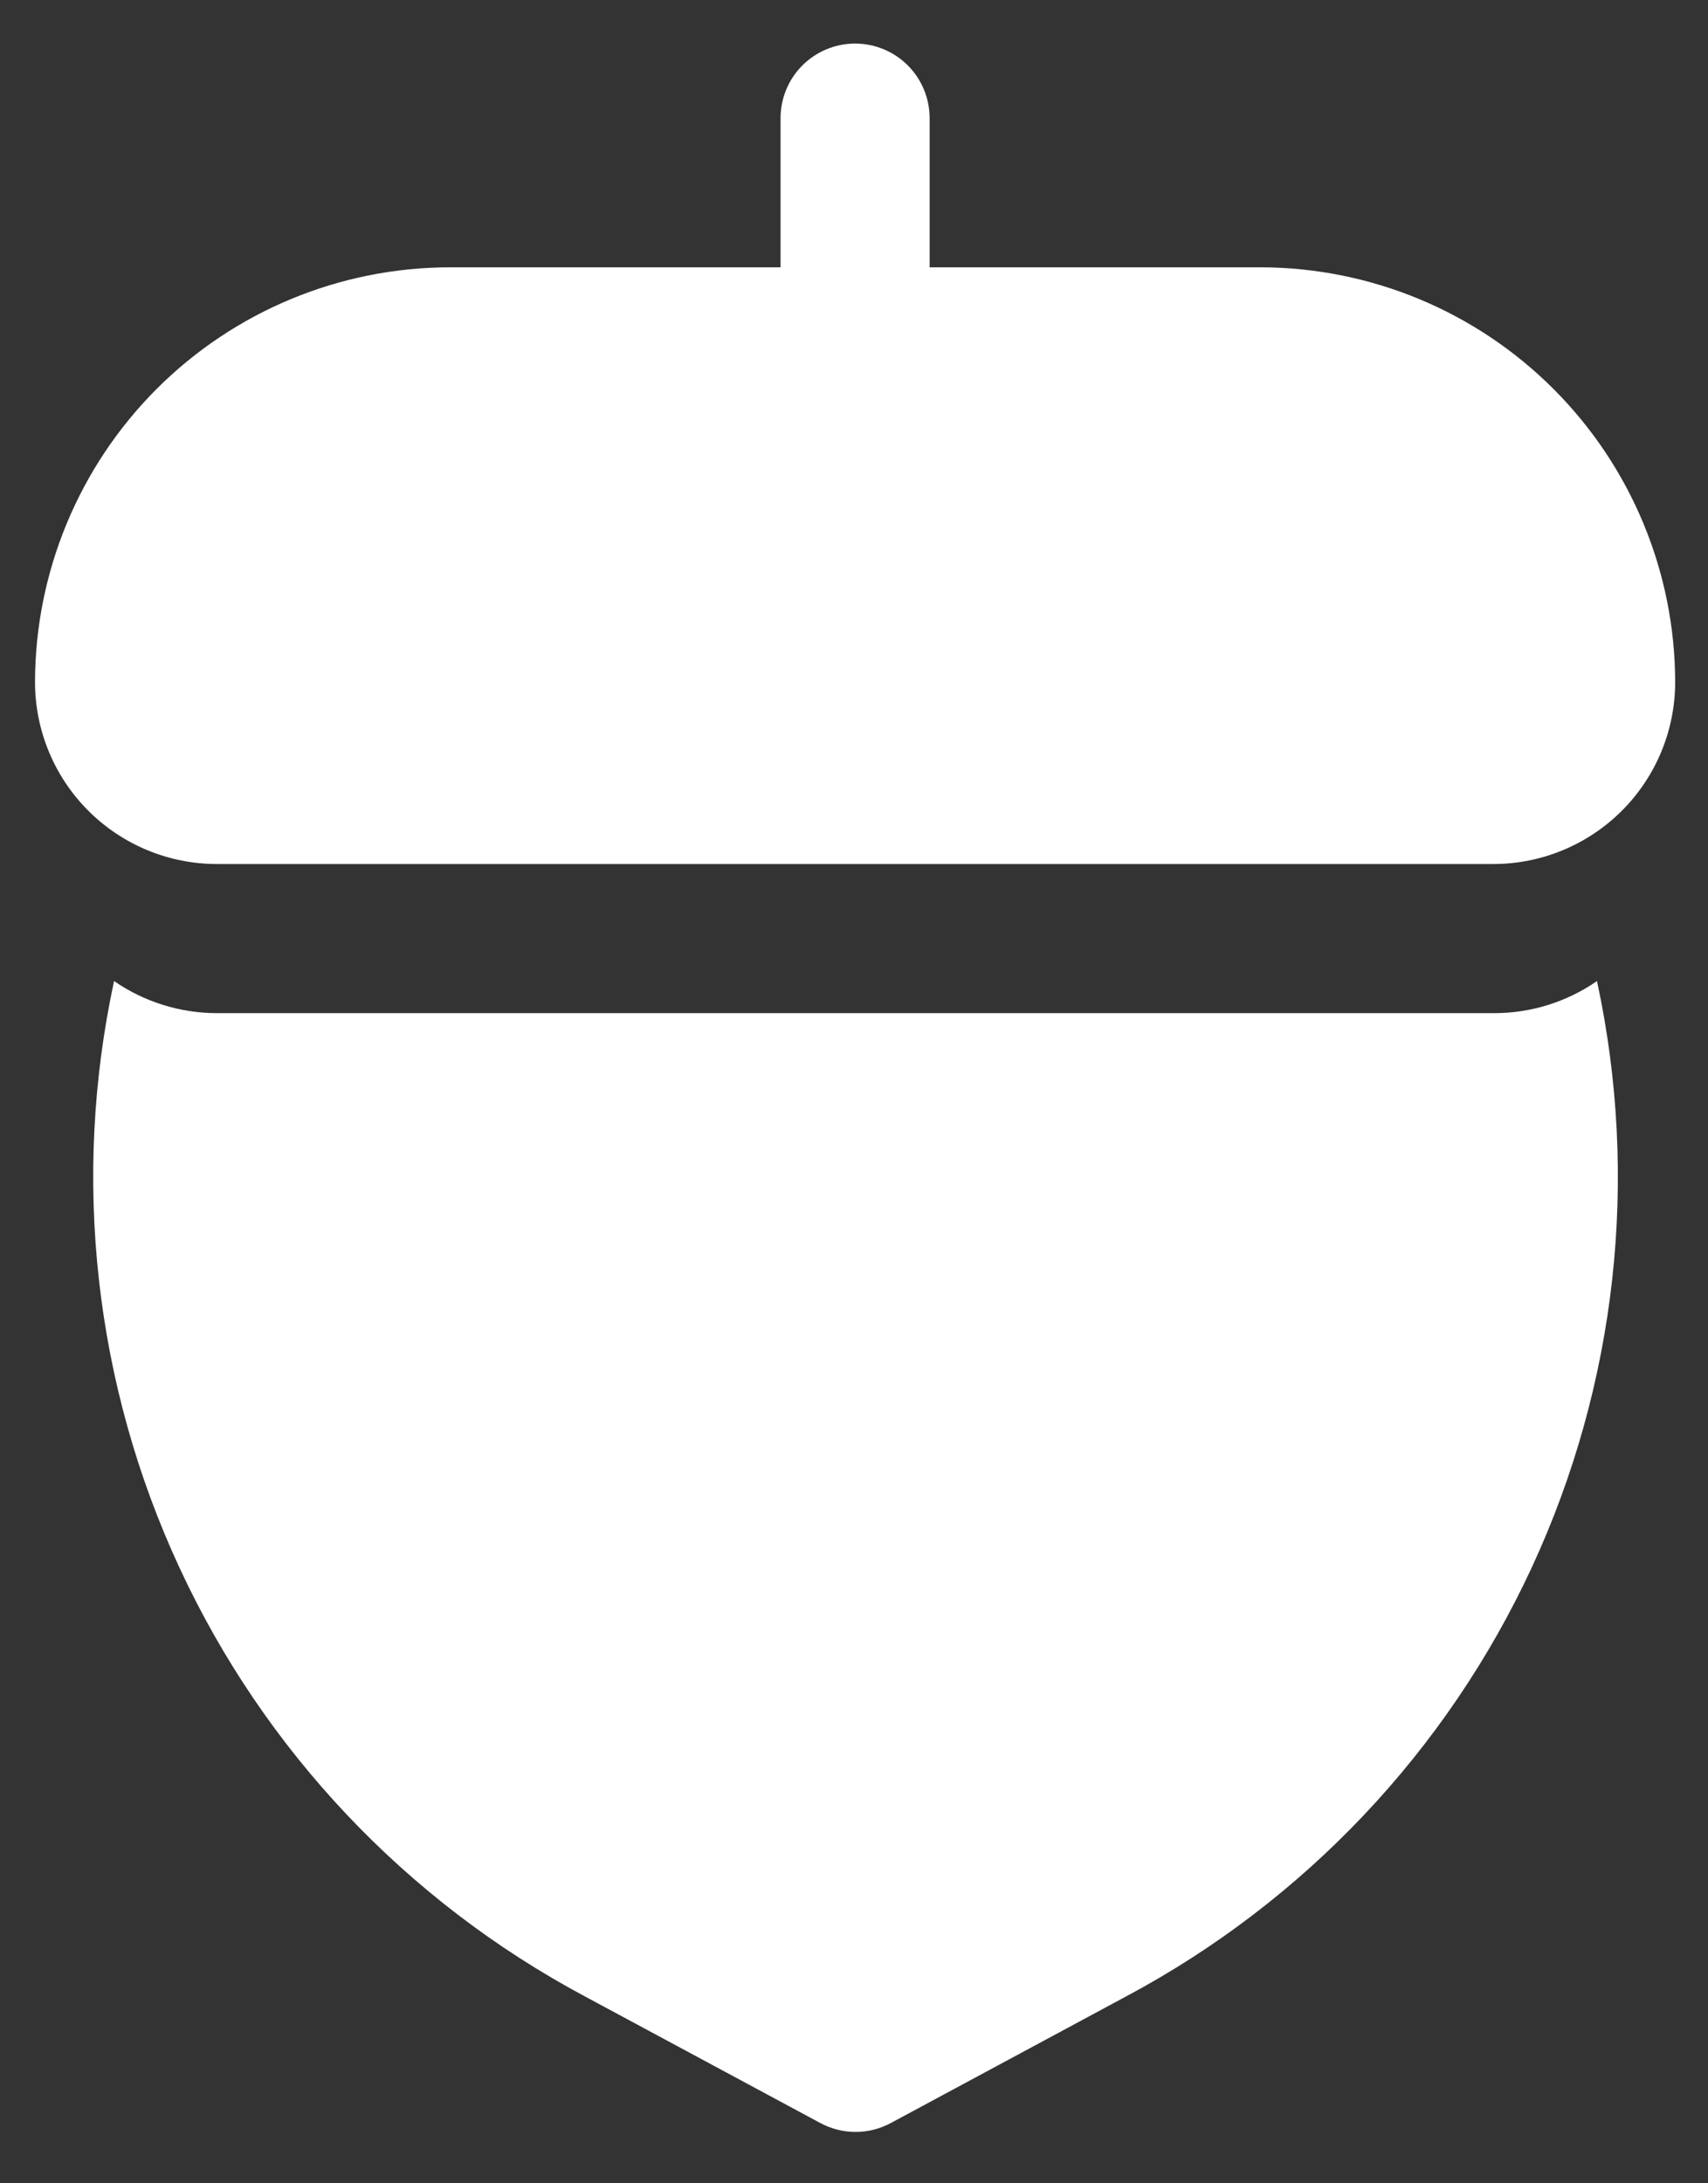
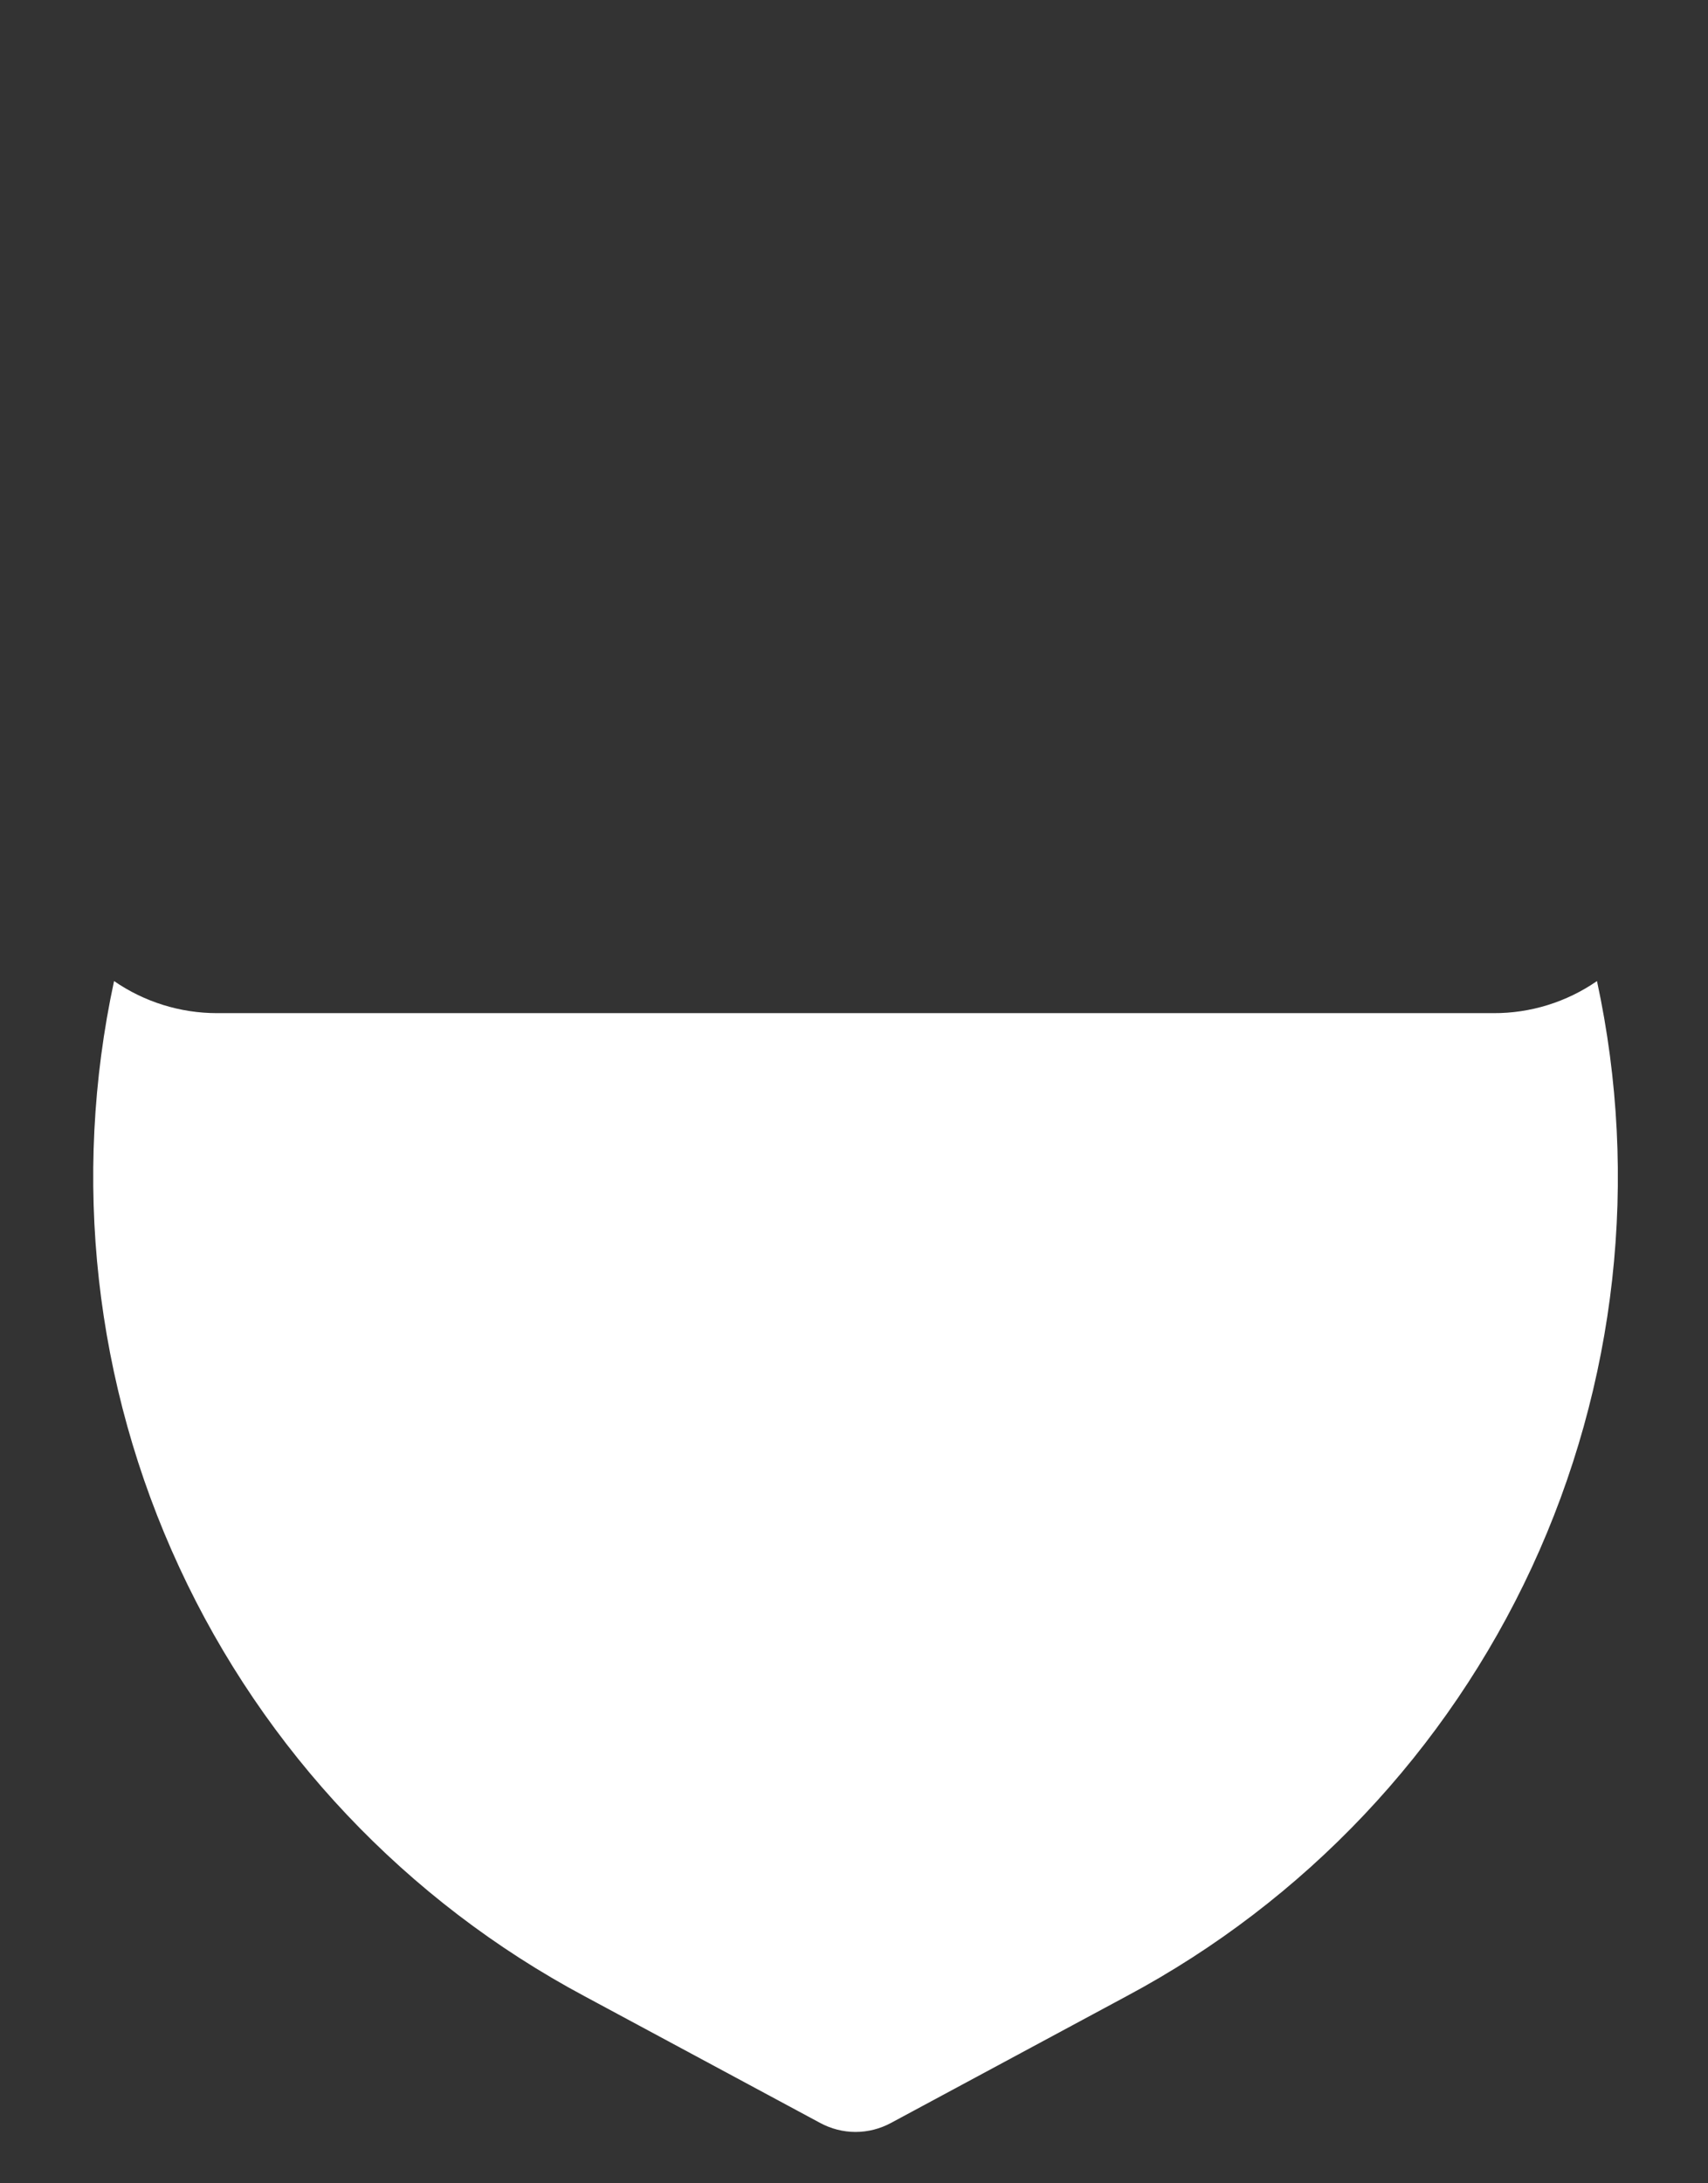
<svg xmlns="http://www.w3.org/2000/svg" width="18" height="23" viewBox="0 0 18 23" fill="none">
  <rect x="0" y="0" width="18" height="23" fill="#333333" stroke="none" />
-   <path d="M13.286 2.816H9.797V1.245C9.797 1.036 9.714 0.836 9.567 0.689C9.42 0.542 9.22 0.459 9.012 0.459C8.803 0.459 8.603 0.542 8.456 0.689C8.309 0.836 8.226 1.036 8.226 1.245V2.816H4.737C3.579 2.818 2.469 3.279 1.65 4.098C0.832 4.917 0.371 6.027 0.369 7.185C0.369 7.693 0.571 8.181 0.93 8.54C1.29 8.9 1.777 9.102 2.286 9.102H15.737C16.246 9.102 16.733 8.9 17.093 8.54C17.452 8.181 17.654 7.693 17.654 7.185C17.652 6.027 17.191 4.917 16.372 4.098C15.554 3.279 14.444 2.818 13.286 2.816Z" fill="white" />
  <path d="M15.738 10.673H2.287C1.899 10.673 1.521 10.555 1.202 10.335C0.754 12.414 0.995 14.583 1.89 16.512C2.784 18.442 4.284 20.027 6.16 21.029L8.643 22.364C8.758 22.426 8.886 22.459 9.016 22.459C9.147 22.459 9.275 22.426 9.39 22.364L11.872 21.029C13.749 20.027 15.248 18.442 16.143 16.512C17.037 14.583 17.279 12.414 16.83 10.335C16.509 10.557 16.128 10.675 15.738 10.673Z" fill="white" />
</svg>